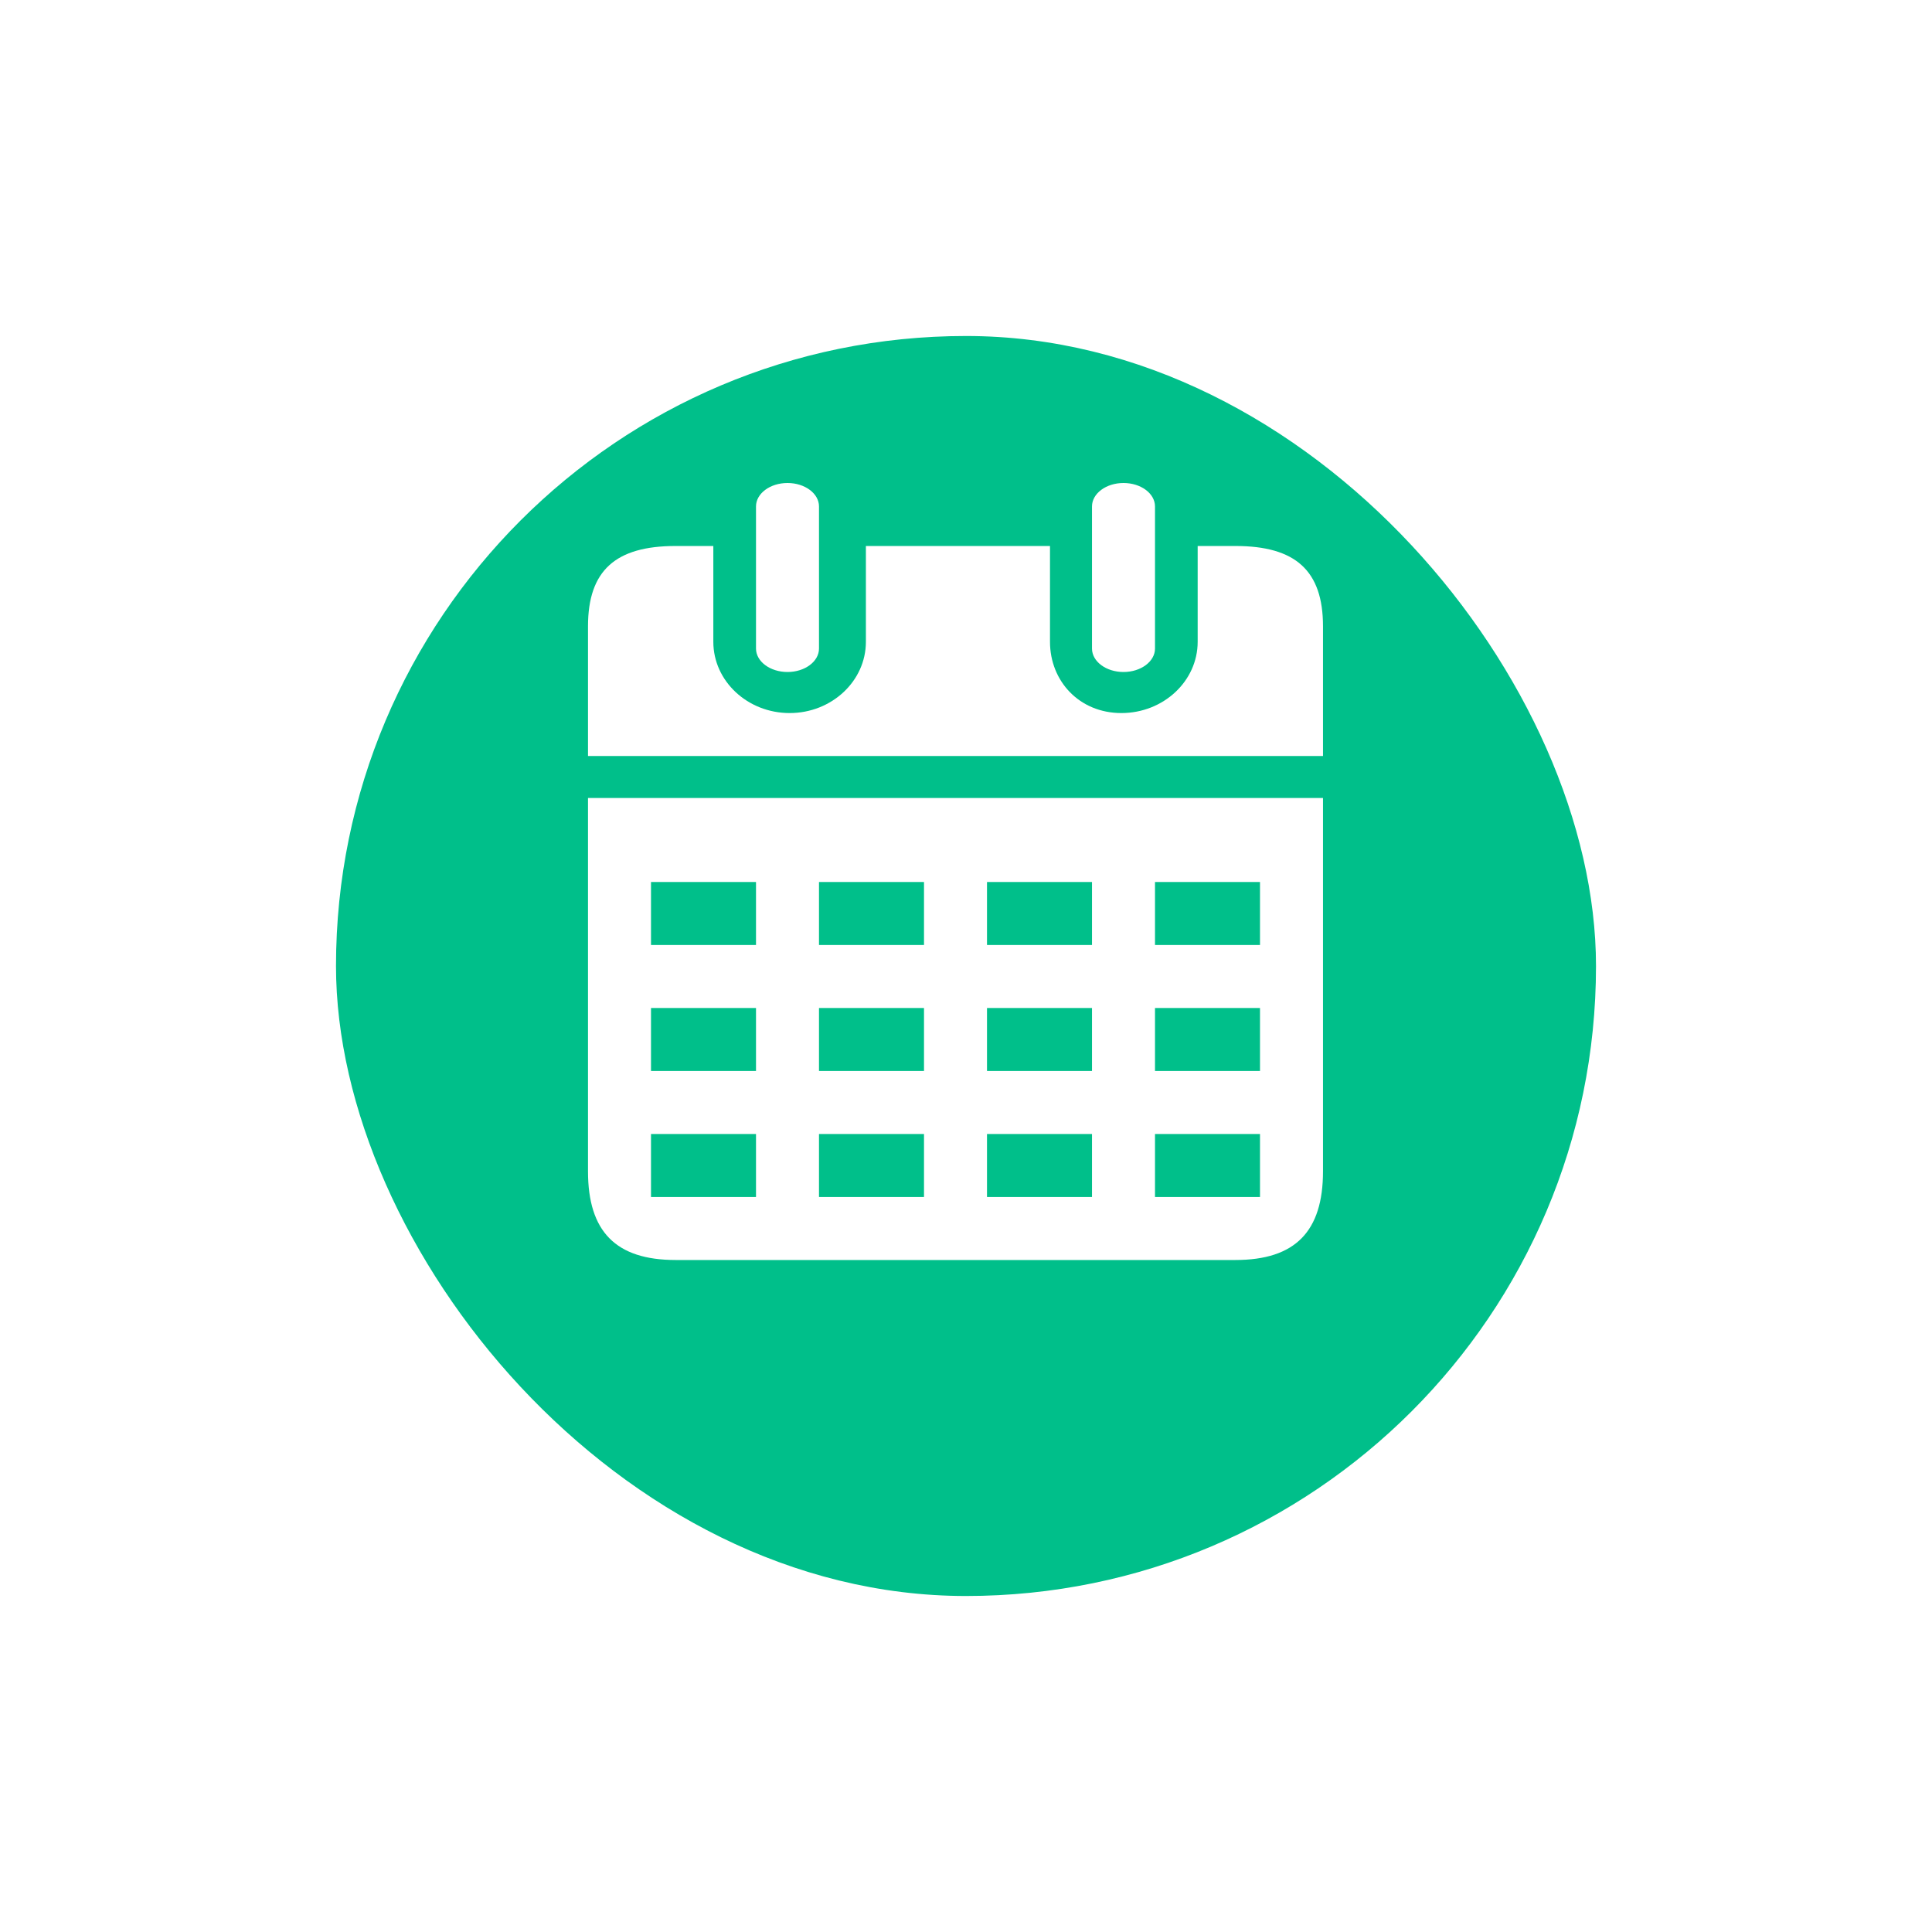
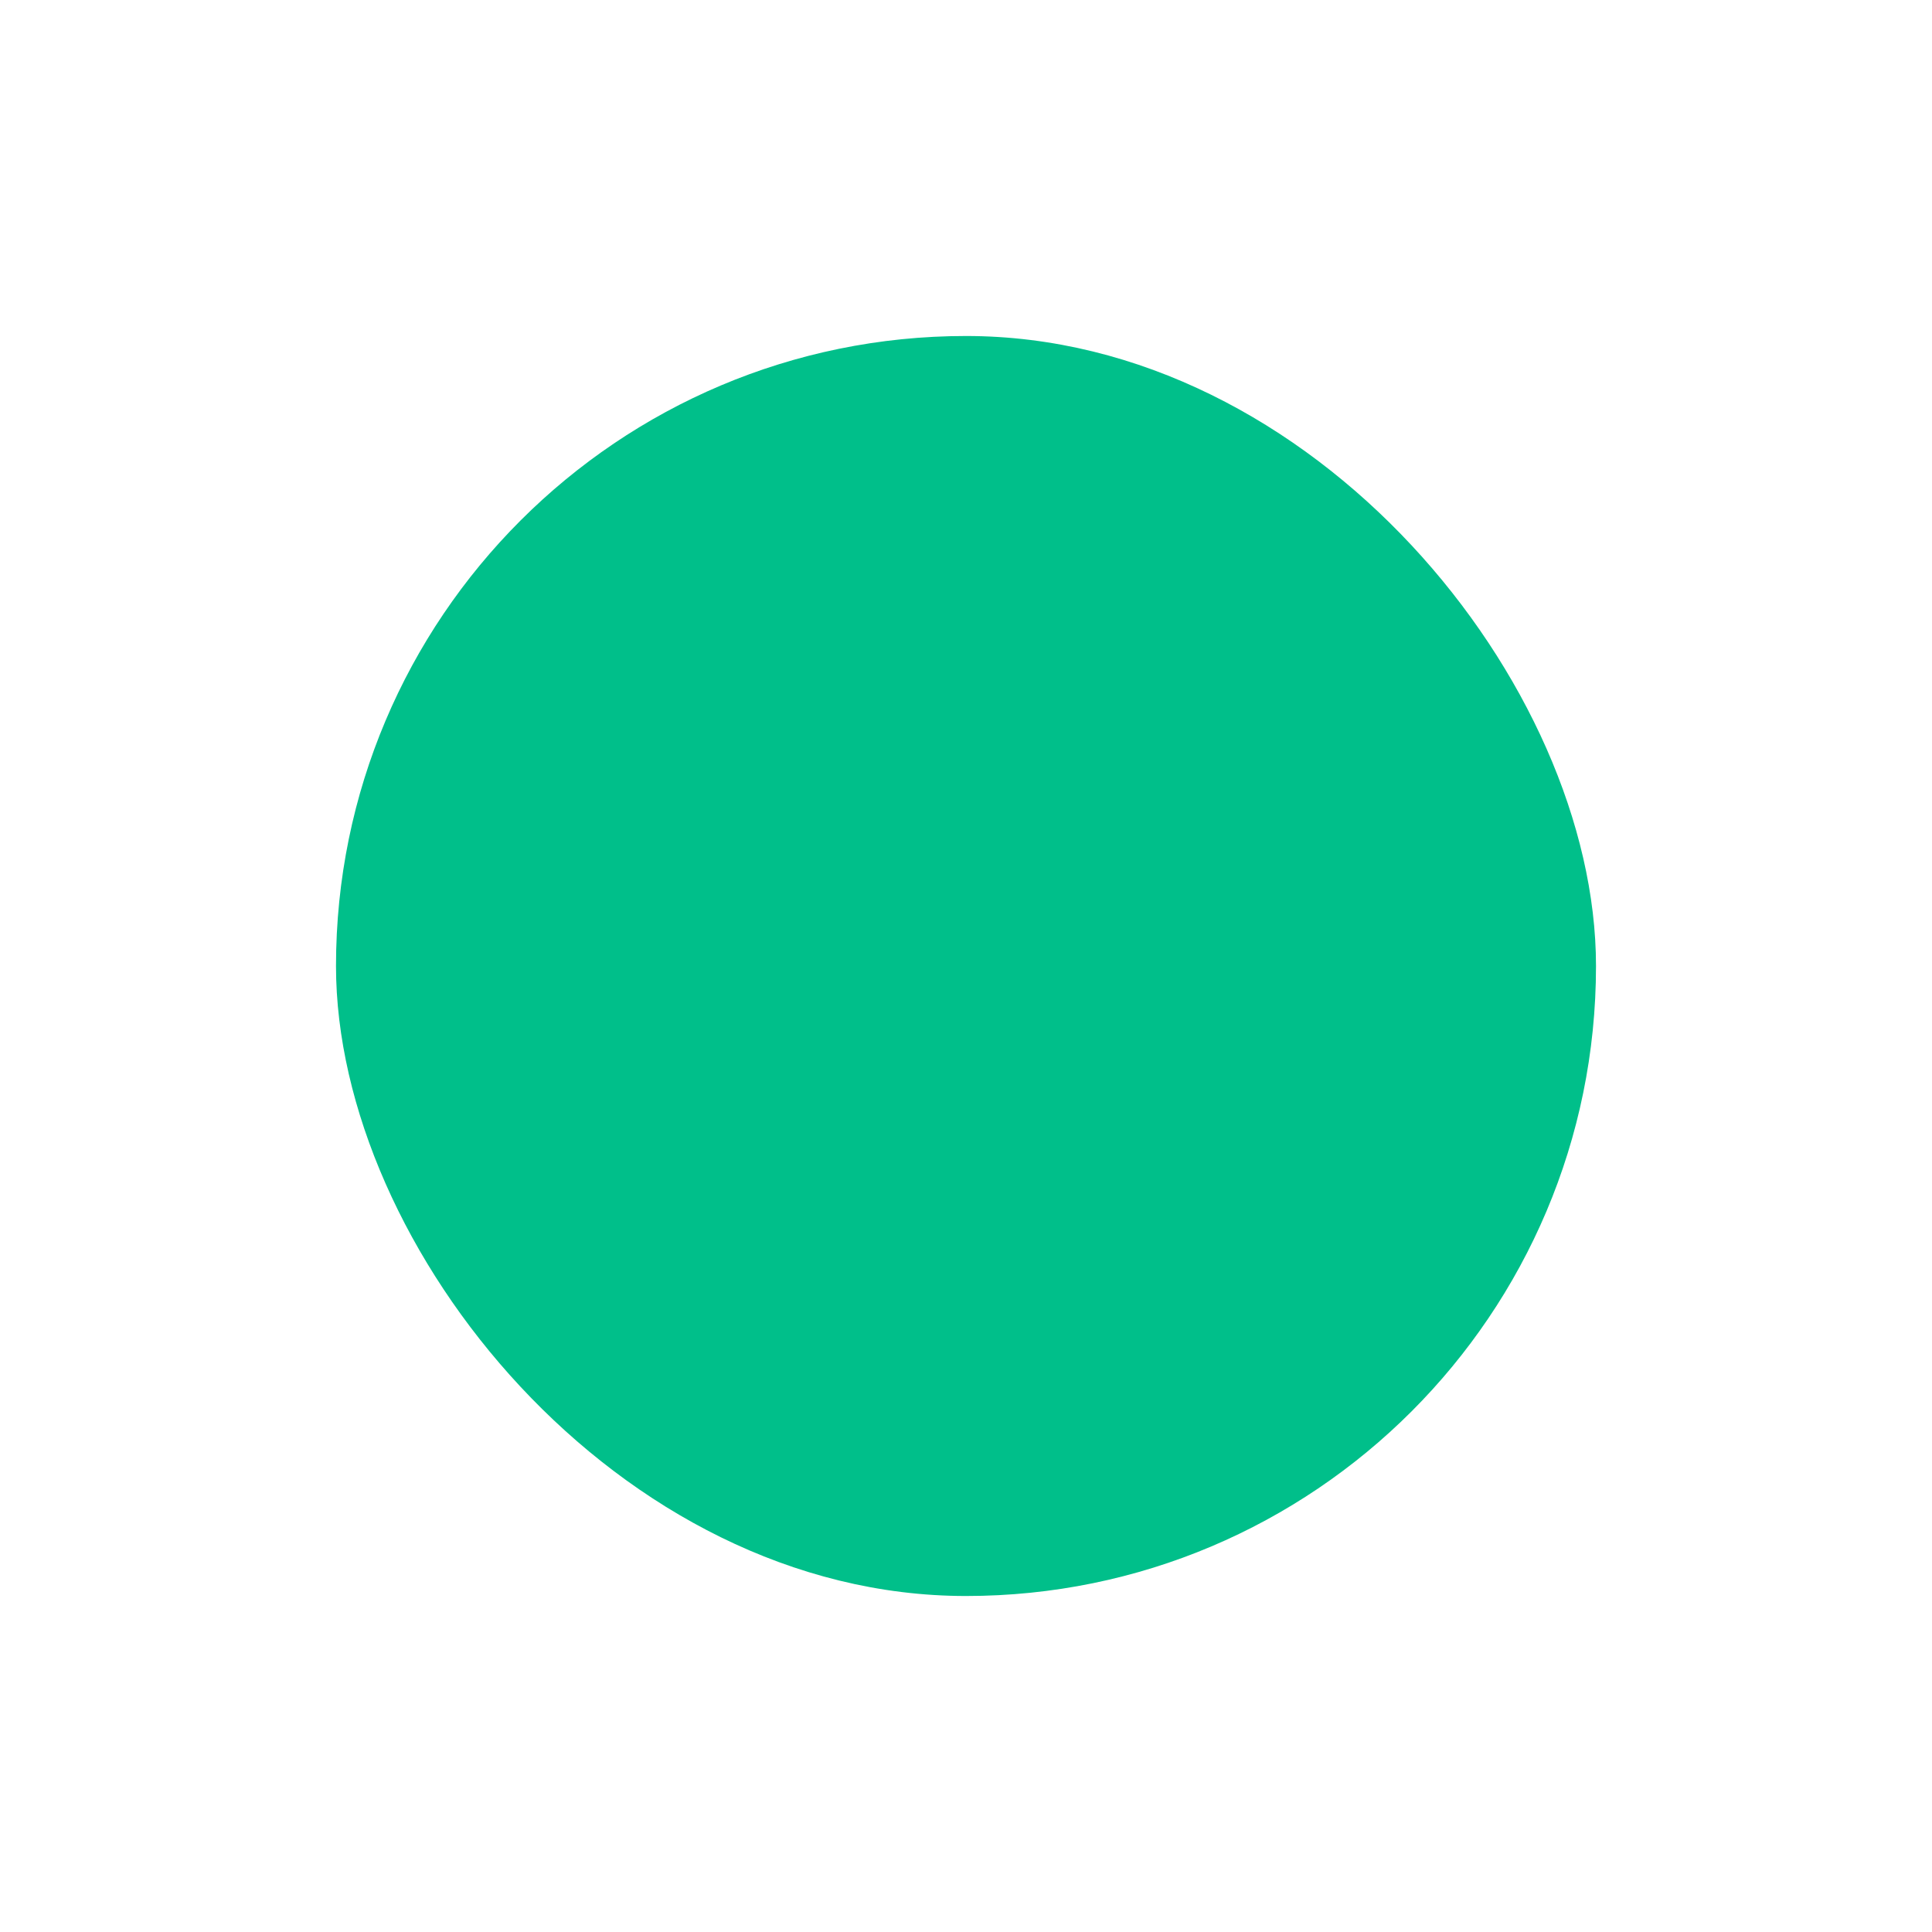
<svg xmlns="http://www.w3.org/2000/svg" width="92" height="92" viewBox="0 0 92 92" fill="none">
  <g filter="url(#filter0_d)">
    <rect x="16" y="12" width="60" height="60" rx="30" fill="#00BF8A" />
  </g>
-   <path fill-rule="evenodd" clip-rule="evenodd" d="M36 30.884C36 31.5 36.672 32 37.5 32C38.328 32 39 31.5 39 30.884V24.116C39 23.5 38.328 23 37.5 23C36.672 23 36 23.5 36 24.116V30.884ZM52 30.884C52 31.5 52.672 32 53.5 32C54.328 32 55 31.5 55 30.884V24.116C55 23.5 54.328 23 53.5 23C52.672 23 52 23.5 52 24.116V30.884ZM28 38V55.777C28 58.642 29.323 60 32.171 60H58.829C61.677 60 63 58.642 63 55.777V38H28ZM63 29.825V36L28 36V29.825C28 27.165 29.317 26 32.165 26H33.968V30.562C33.968 32.433 35.598 33.955 37.601 33.955C39.604 33.955 41.233 32.433 41.233 30.562V26L50 26V30.562C50 32.433 51.396 33.955 53.399 33.955C55.402 33.955 57.032 32.433 57.032 30.562V26H58.835C61.683 26 63 27.165 63 29.825Z" fill="white" />
-   <path fill-rule="evenodd" clip-rule="evenodd" d="M36 42H31V45H36V42ZM44 42H39V45H44V42ZM47 42H52V45H47V42ZM60 42H55V45H60V42ZM31 48H36V51H31V48ZM44 48H39V51H44V48ZM47 48H52V51H47V48ZM60 48H55V51H60V48ZM31 54H36V57H31V54ZM52 54H47V57H52V54ZM39 54H44V57H39V54ZM60 54H55V57H60V54Z" fill="#00BF8A" />
  <defs>
    <filter id="filter0_d" x="0" y="0" width="92" height="92" filterUnits="userSpaceOnUse" color-interpolation-filters="sRGB">
      <feFlood flood-opacity="0" result="BackgroundImageFix" />
      <feColorMatrix in="SourceAlpha" type="matrix" values="0 0 0 0 0 0 0 0 0 0 0 0 0 0 0 0 0 0 127 0" />
      <feOffset dy="4" />
      <feGaussianBlur stdDeviation="8" />
      <feColorMatrix type="matrix" values="0 0 0 0 0 0 0 0 0 0.749 0 0 0 0 0.541 0 0 0 0.08 0" />
      <feBlend mode="normal" in2="BackgroundImageFix" result="effect1_dropShadow" />
      <feBlend mode="normal" in="SourceGraphic" in2="effect1_dropShadow" result="shape" />
    </filter>
  </defs>
</svg>